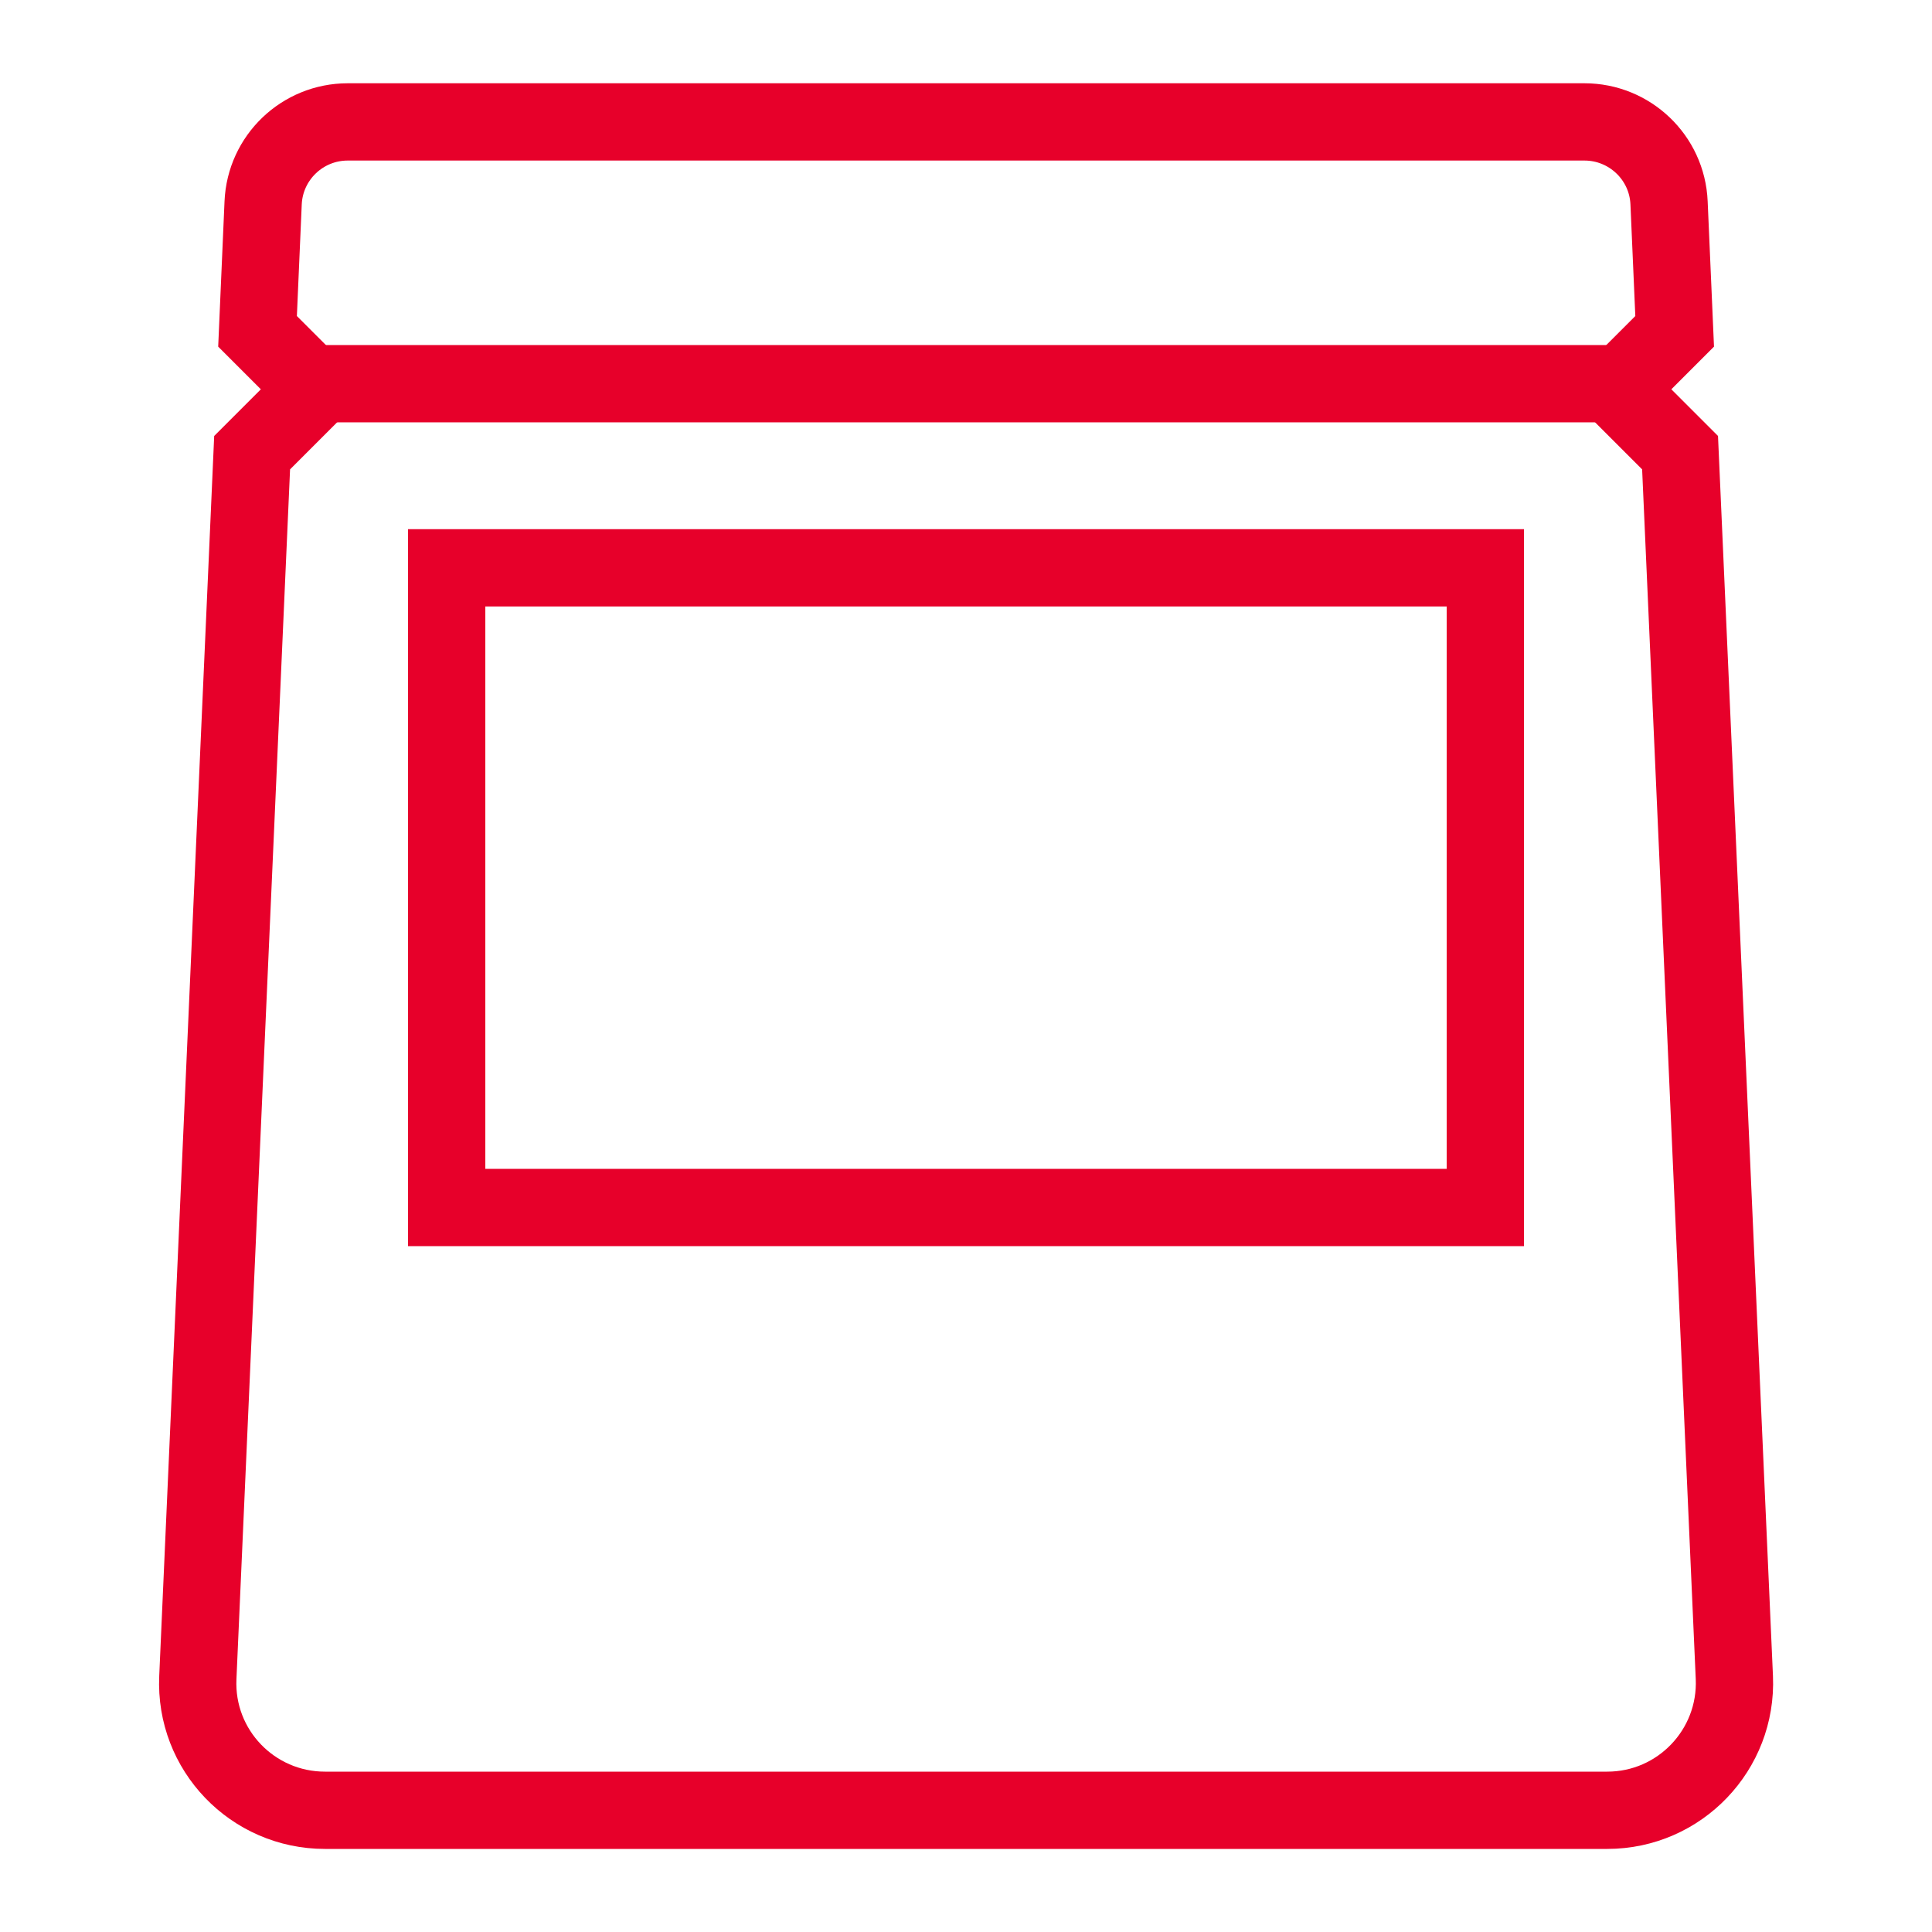
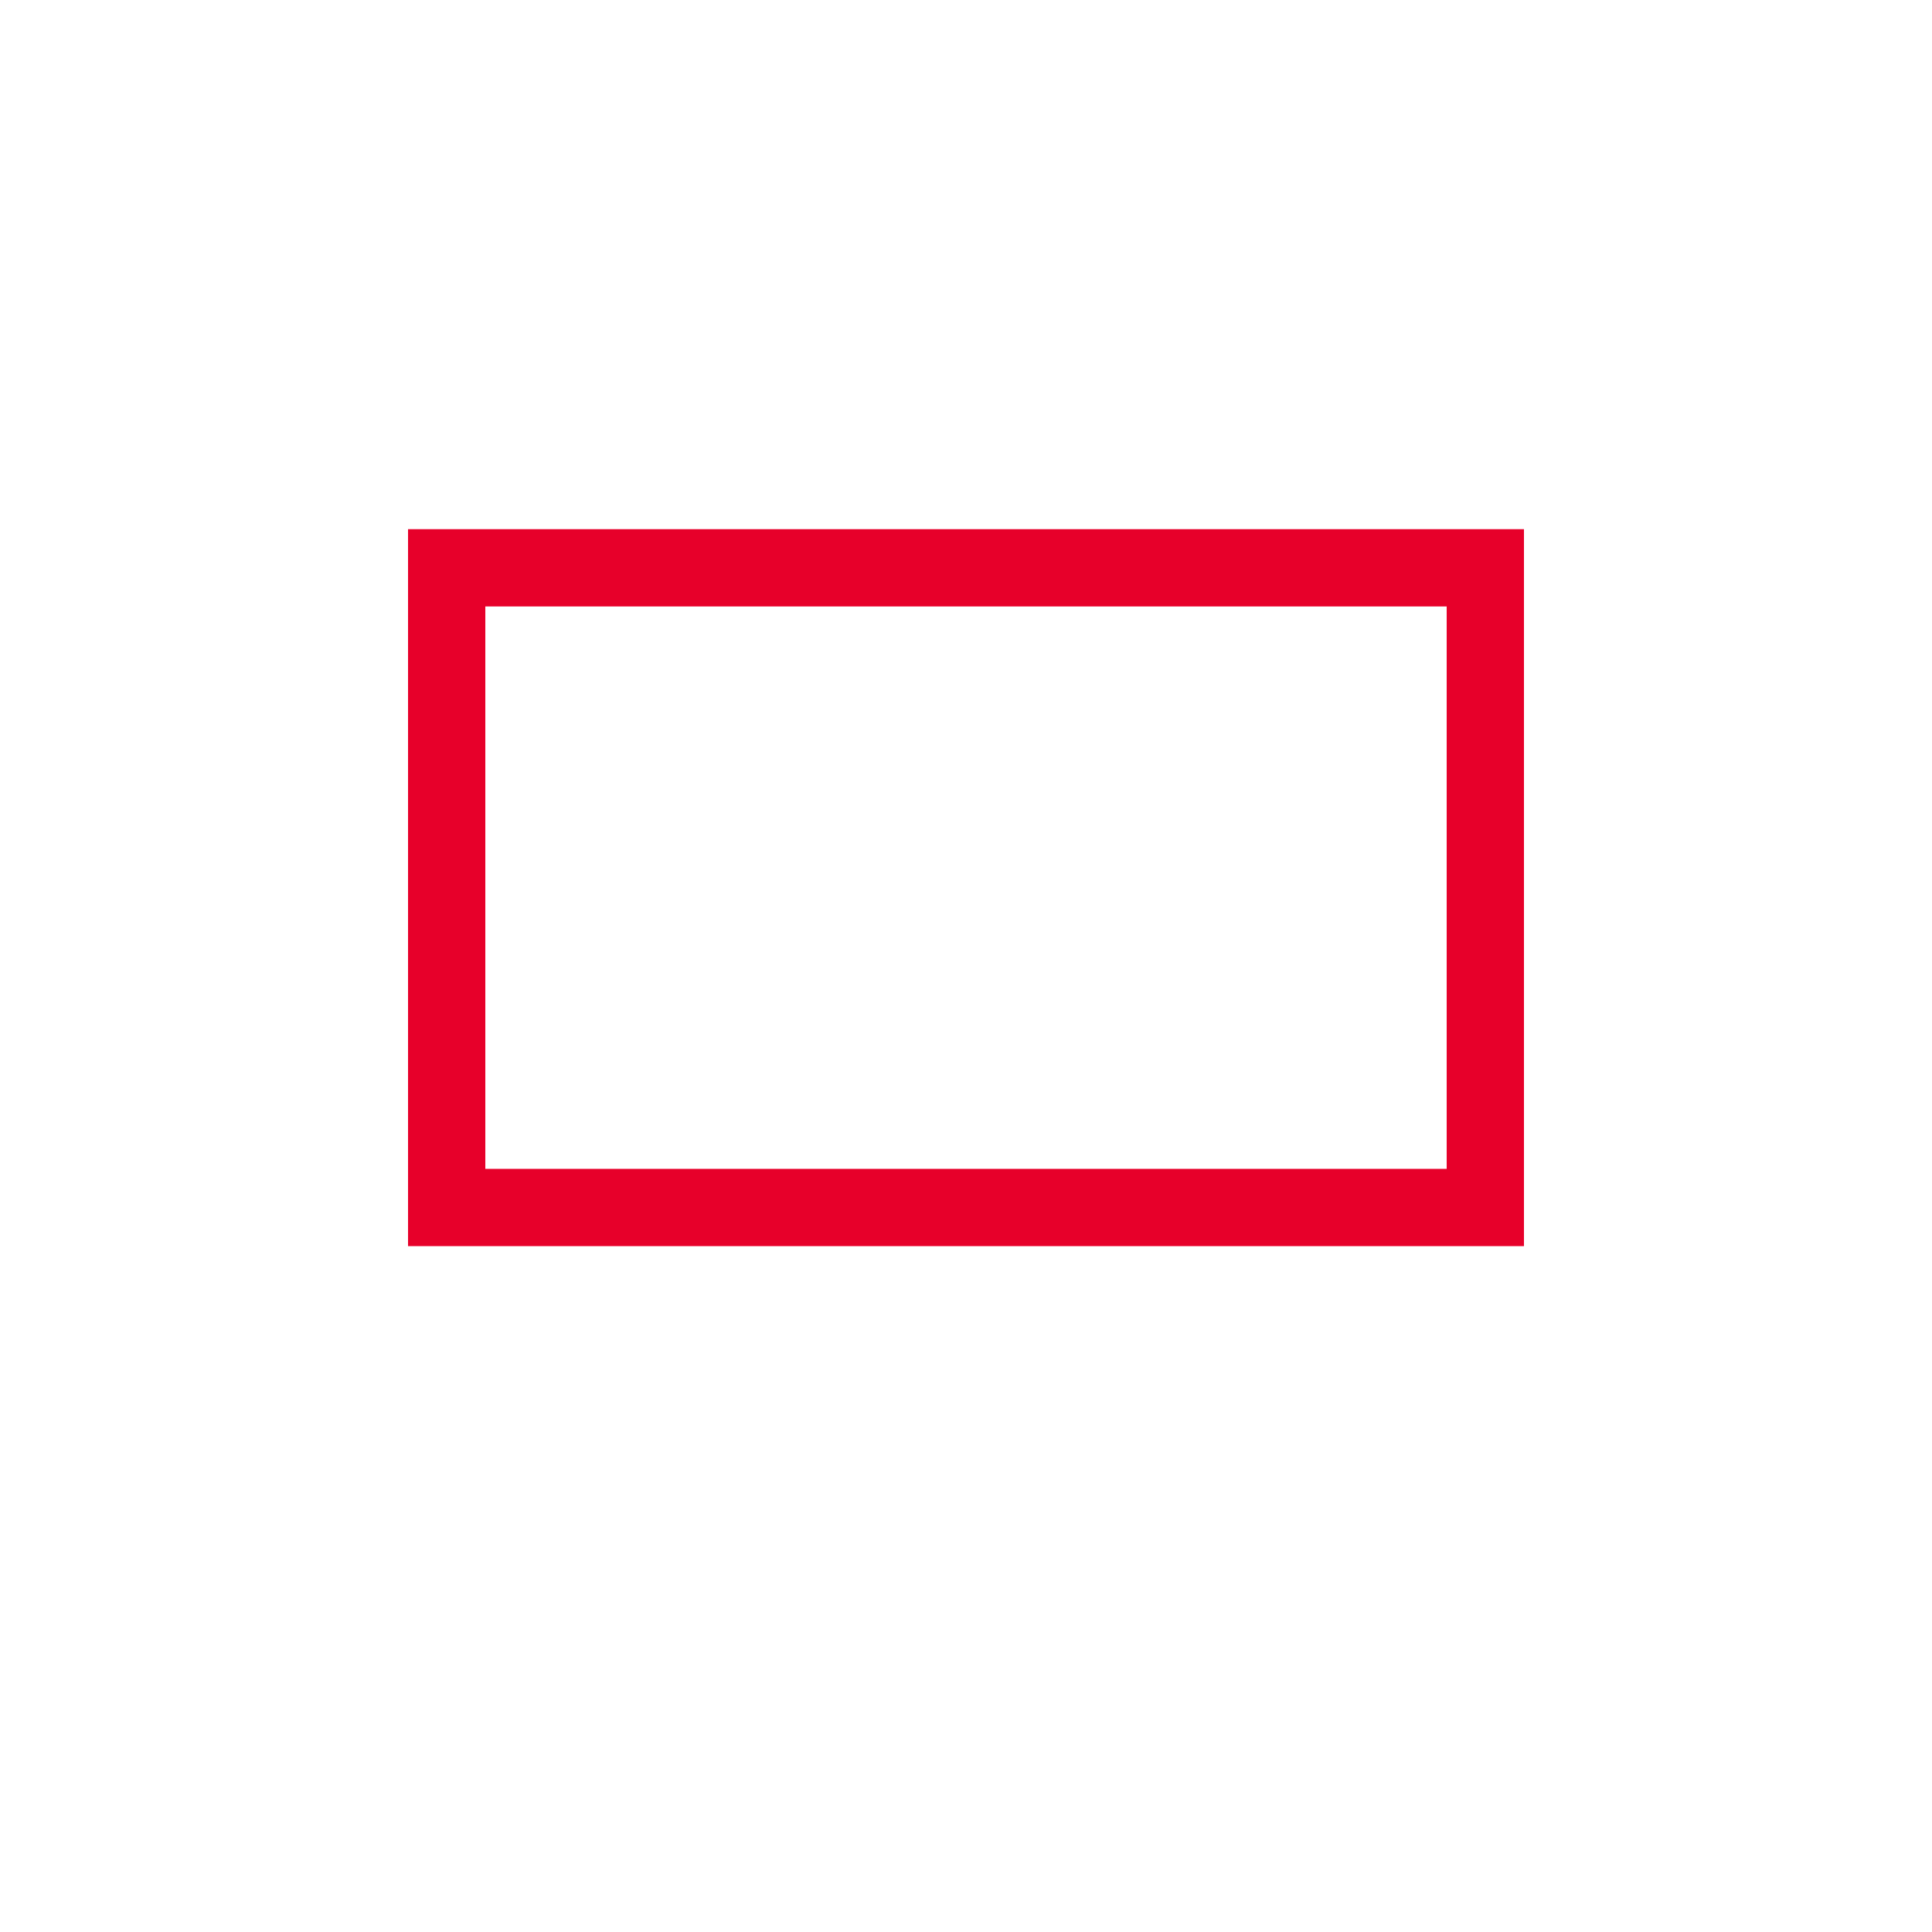
<svg xmlns="http://www.w3.org/2000/svg" viewBox="0 0 100 100" data-name="Layer 1" id="Layer_1">
  <defs>
    <style>
      .cls-1 {
        fill: #fff;
      }

      .cls-1, .cls-2 {
        stroke: #e7002a;
        stroke-miterlimit: 10;
        stroke-width: 4px;
      }

      .cls-2 {
        fill: none;
      }
    </style>
  </defs>
  <g>
-     <line y2="19.86" x2="83.68" y1="19.86" x1="16.32" class="cls-1" />
-     <path d="M83.19,93.7c3.75,0,6.74-3.13,6.58-6.87l-2.81-63.4-3.28-3.28,3-3-.29-6.65c-.1-2.35-2.04-4.19-4.38-4.19H18c-2.35,0-4.28,1.85-4.38,4.19l-.29,6.65,3,3-3.28,3.28-2.81,63.4c-.17,3.75,2.83,6.87,6.58,6.87h66.37Z" class="cls-2" />
-   </g>
+     </g>
  <rect height="33.11" width="53.76" y="29.39" x="23.12" class="cls-2" />
</svg>